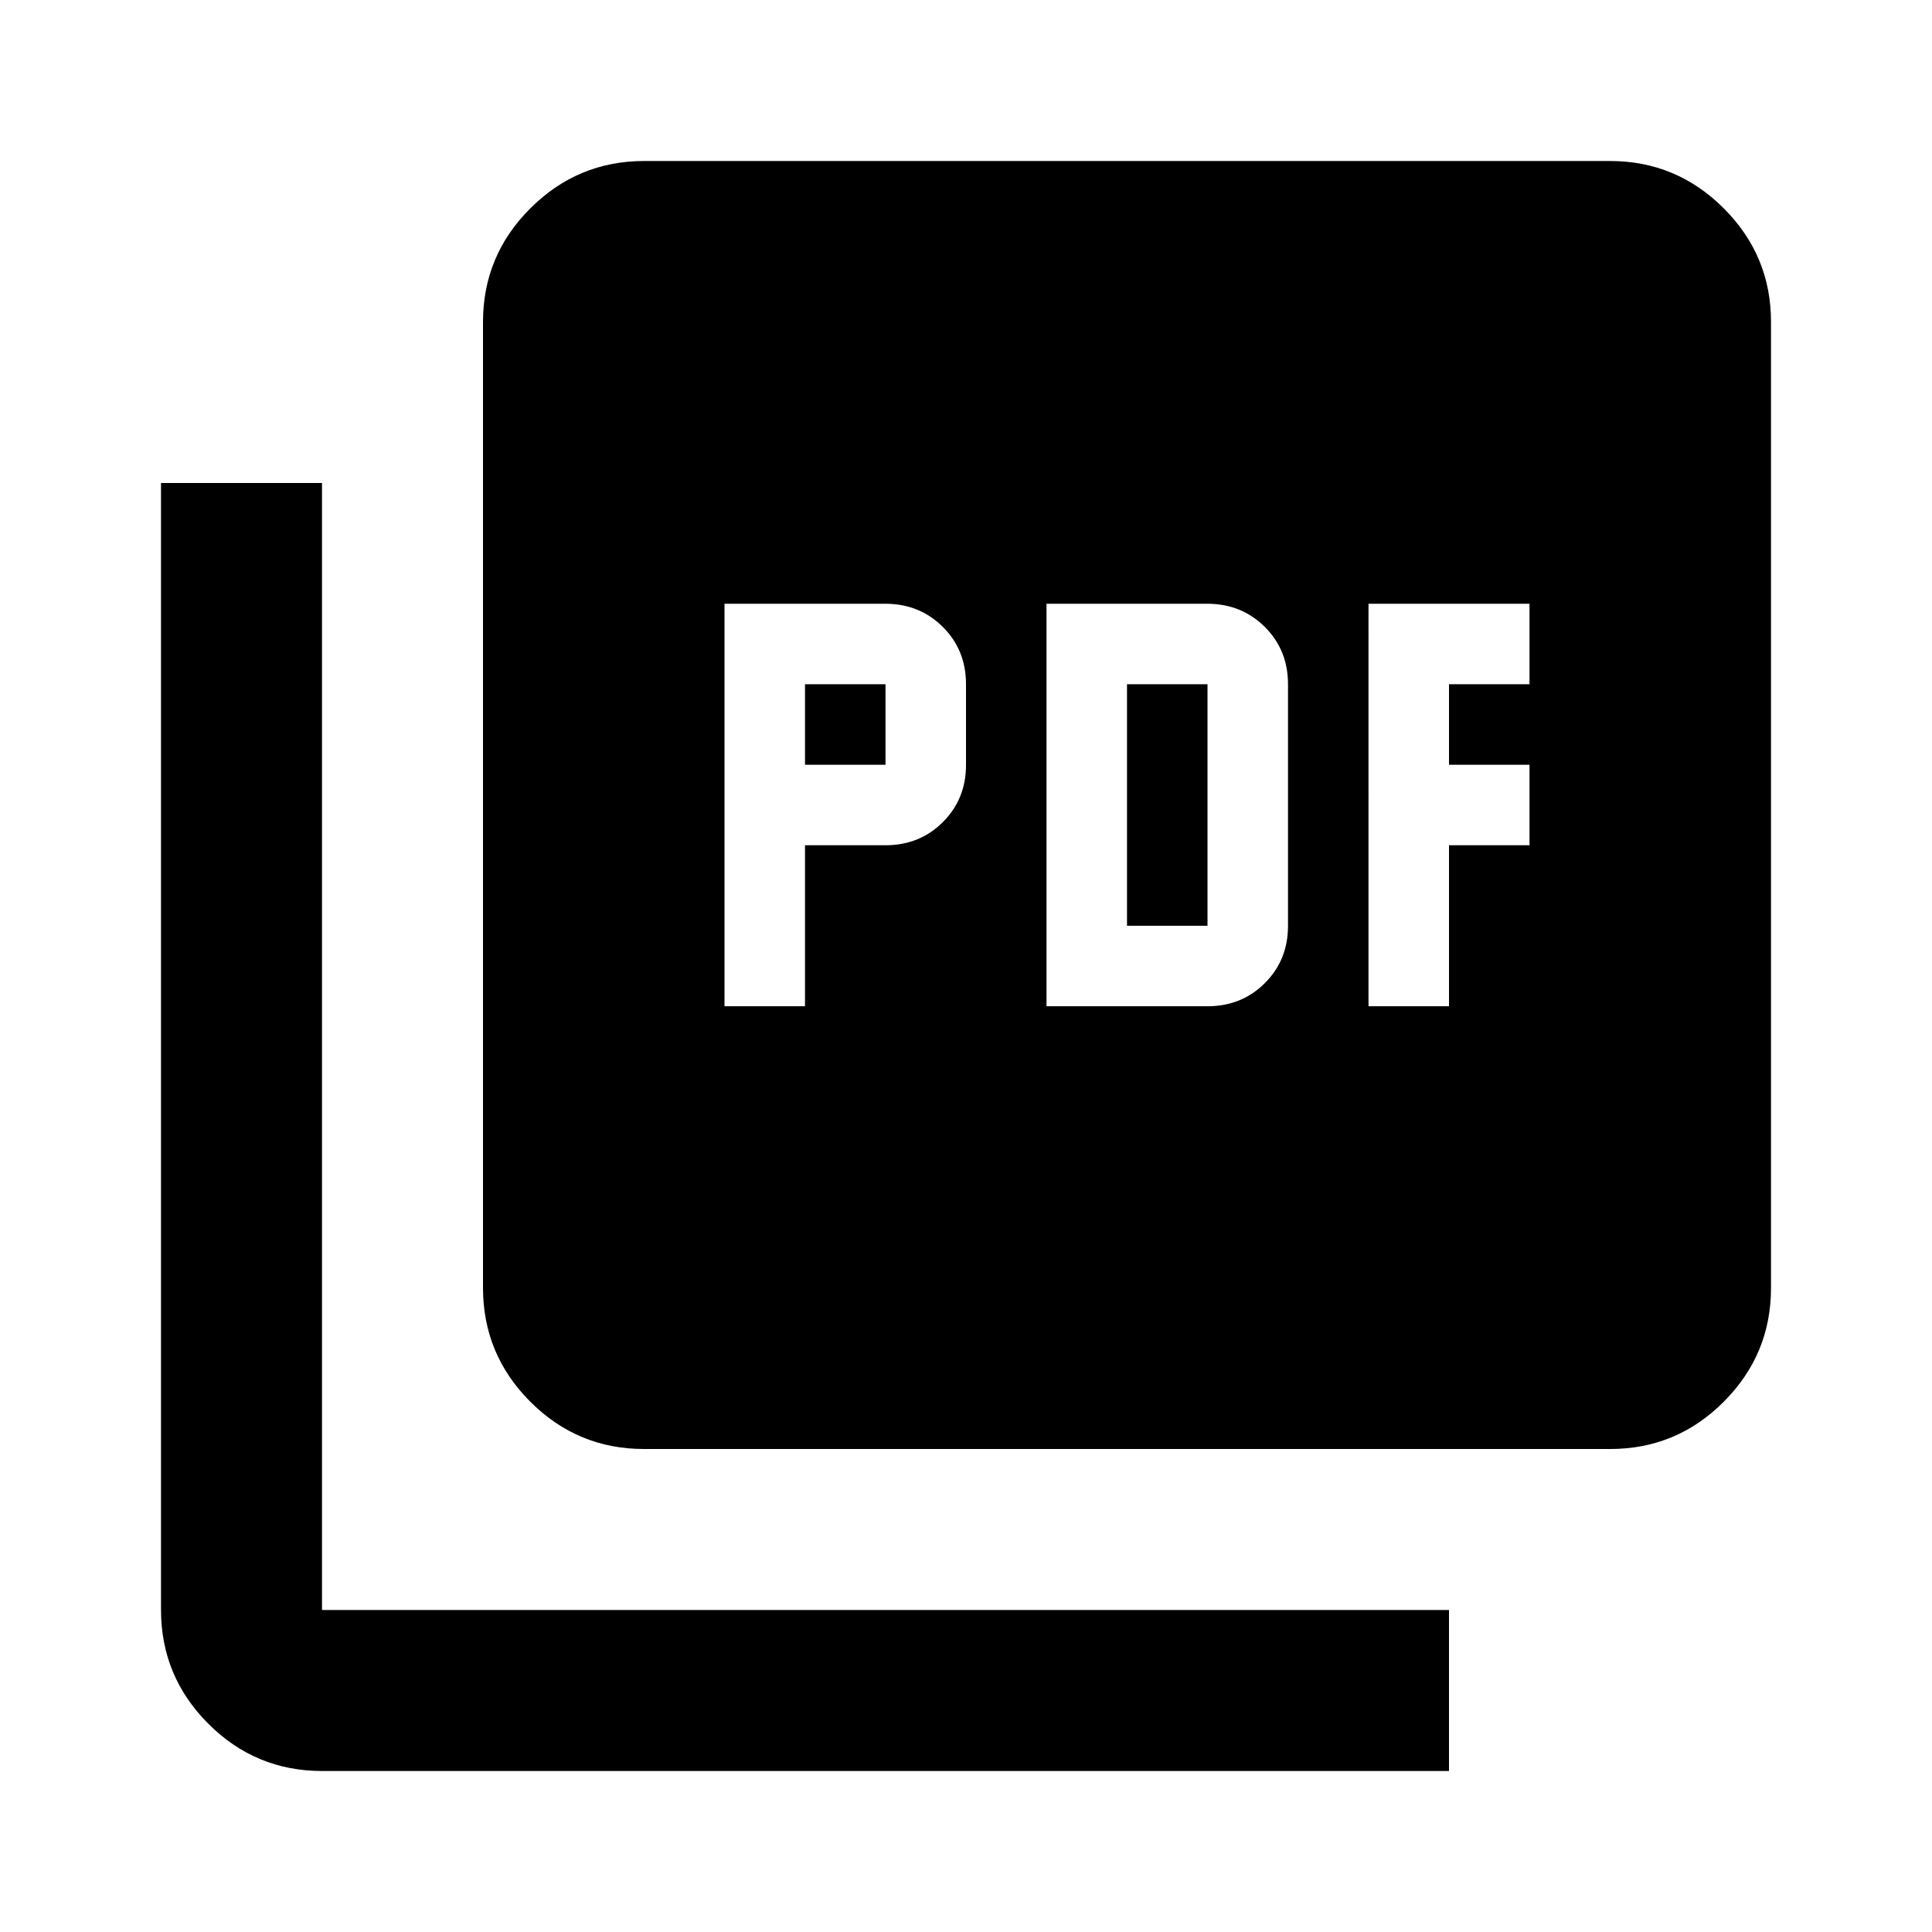
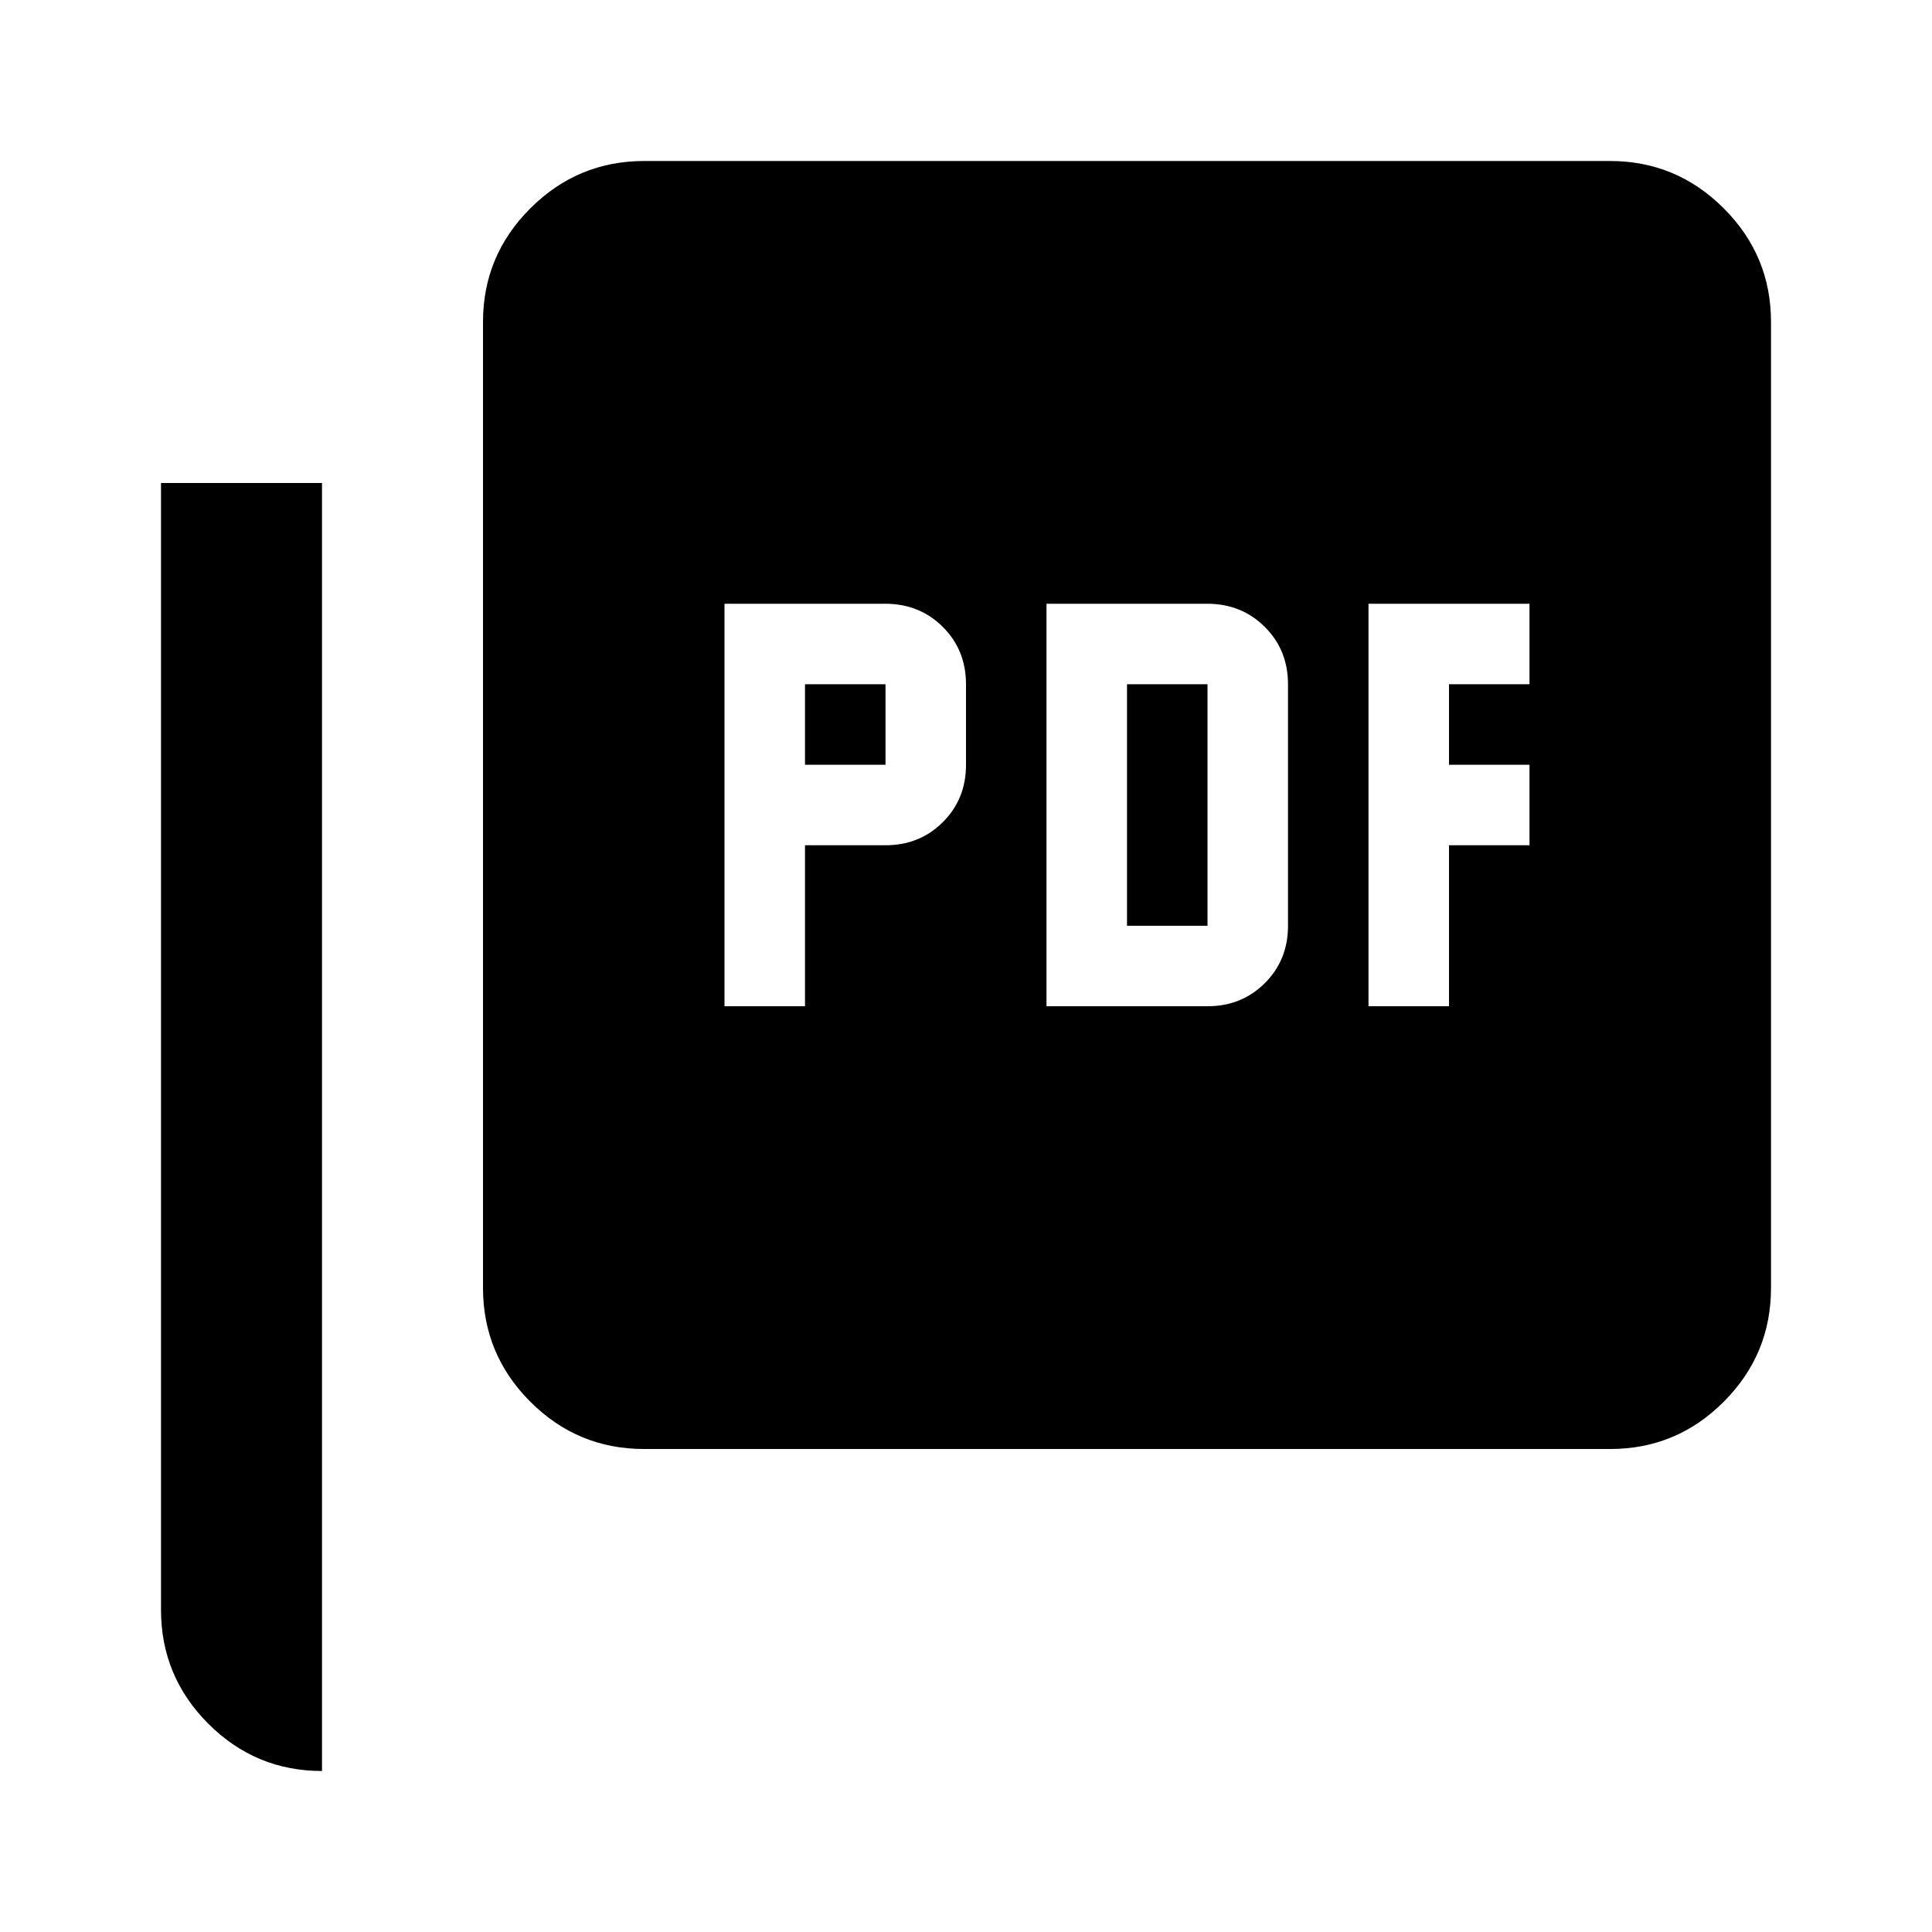
<svg xmlns="http://www.w3.org/2000/svg" width="32" height="32" viewBox="0 0 24 24">
-   <path fill="currentColor" d="M9 12.5h1v-2h1q.425 0 .713-.288T12 9.5v-1q0-.425-.288-.712T11 7.5H9zm1-3v-1h1v1zm3 3h2q.425 0 .713-.288T16 11.5v-3q0-.425-.288-.712T15 7.5h-2zm1-1v-3h1v3zm3 1h1v-2h1v-1h-1v-1h1v-1h-2zM8 18q-.825 0-1.412-.587T6 16V4q0-.825.588-1.412T8 2h12q.825 0 1.413.588T22 4v12q0 .825-.587 1.413T20 18zm-4 4q-.825 0-1.412-.587T2 20V6h2v14h14v2z" />
+   <path fill="currentColor" d="M9 12.5h1v-2h1q.425 0 .713-.288T12 9.5v-1q0-.425-.288-.712T11 7.5H9zm1-3v-1h1v1zm3 3h2q.425 0 .713-.288T16 11.5v-3q0-.425-.288-.712T15 7.5h-2zm1-1v-3h1v3zm3 1h1v-2h1v-1h-1v-1h1v-1h-2zM8 18q-.825 0-1.412-.587T6 16V4q0-.825.588-1.412T8 2h12q.825 0 1.413.588T22 4v12q0 .825-.587 1.413T20 18zm-4 4q-.825 0-1.412-.587T2 20V6h2v14v2z" />
</svg>